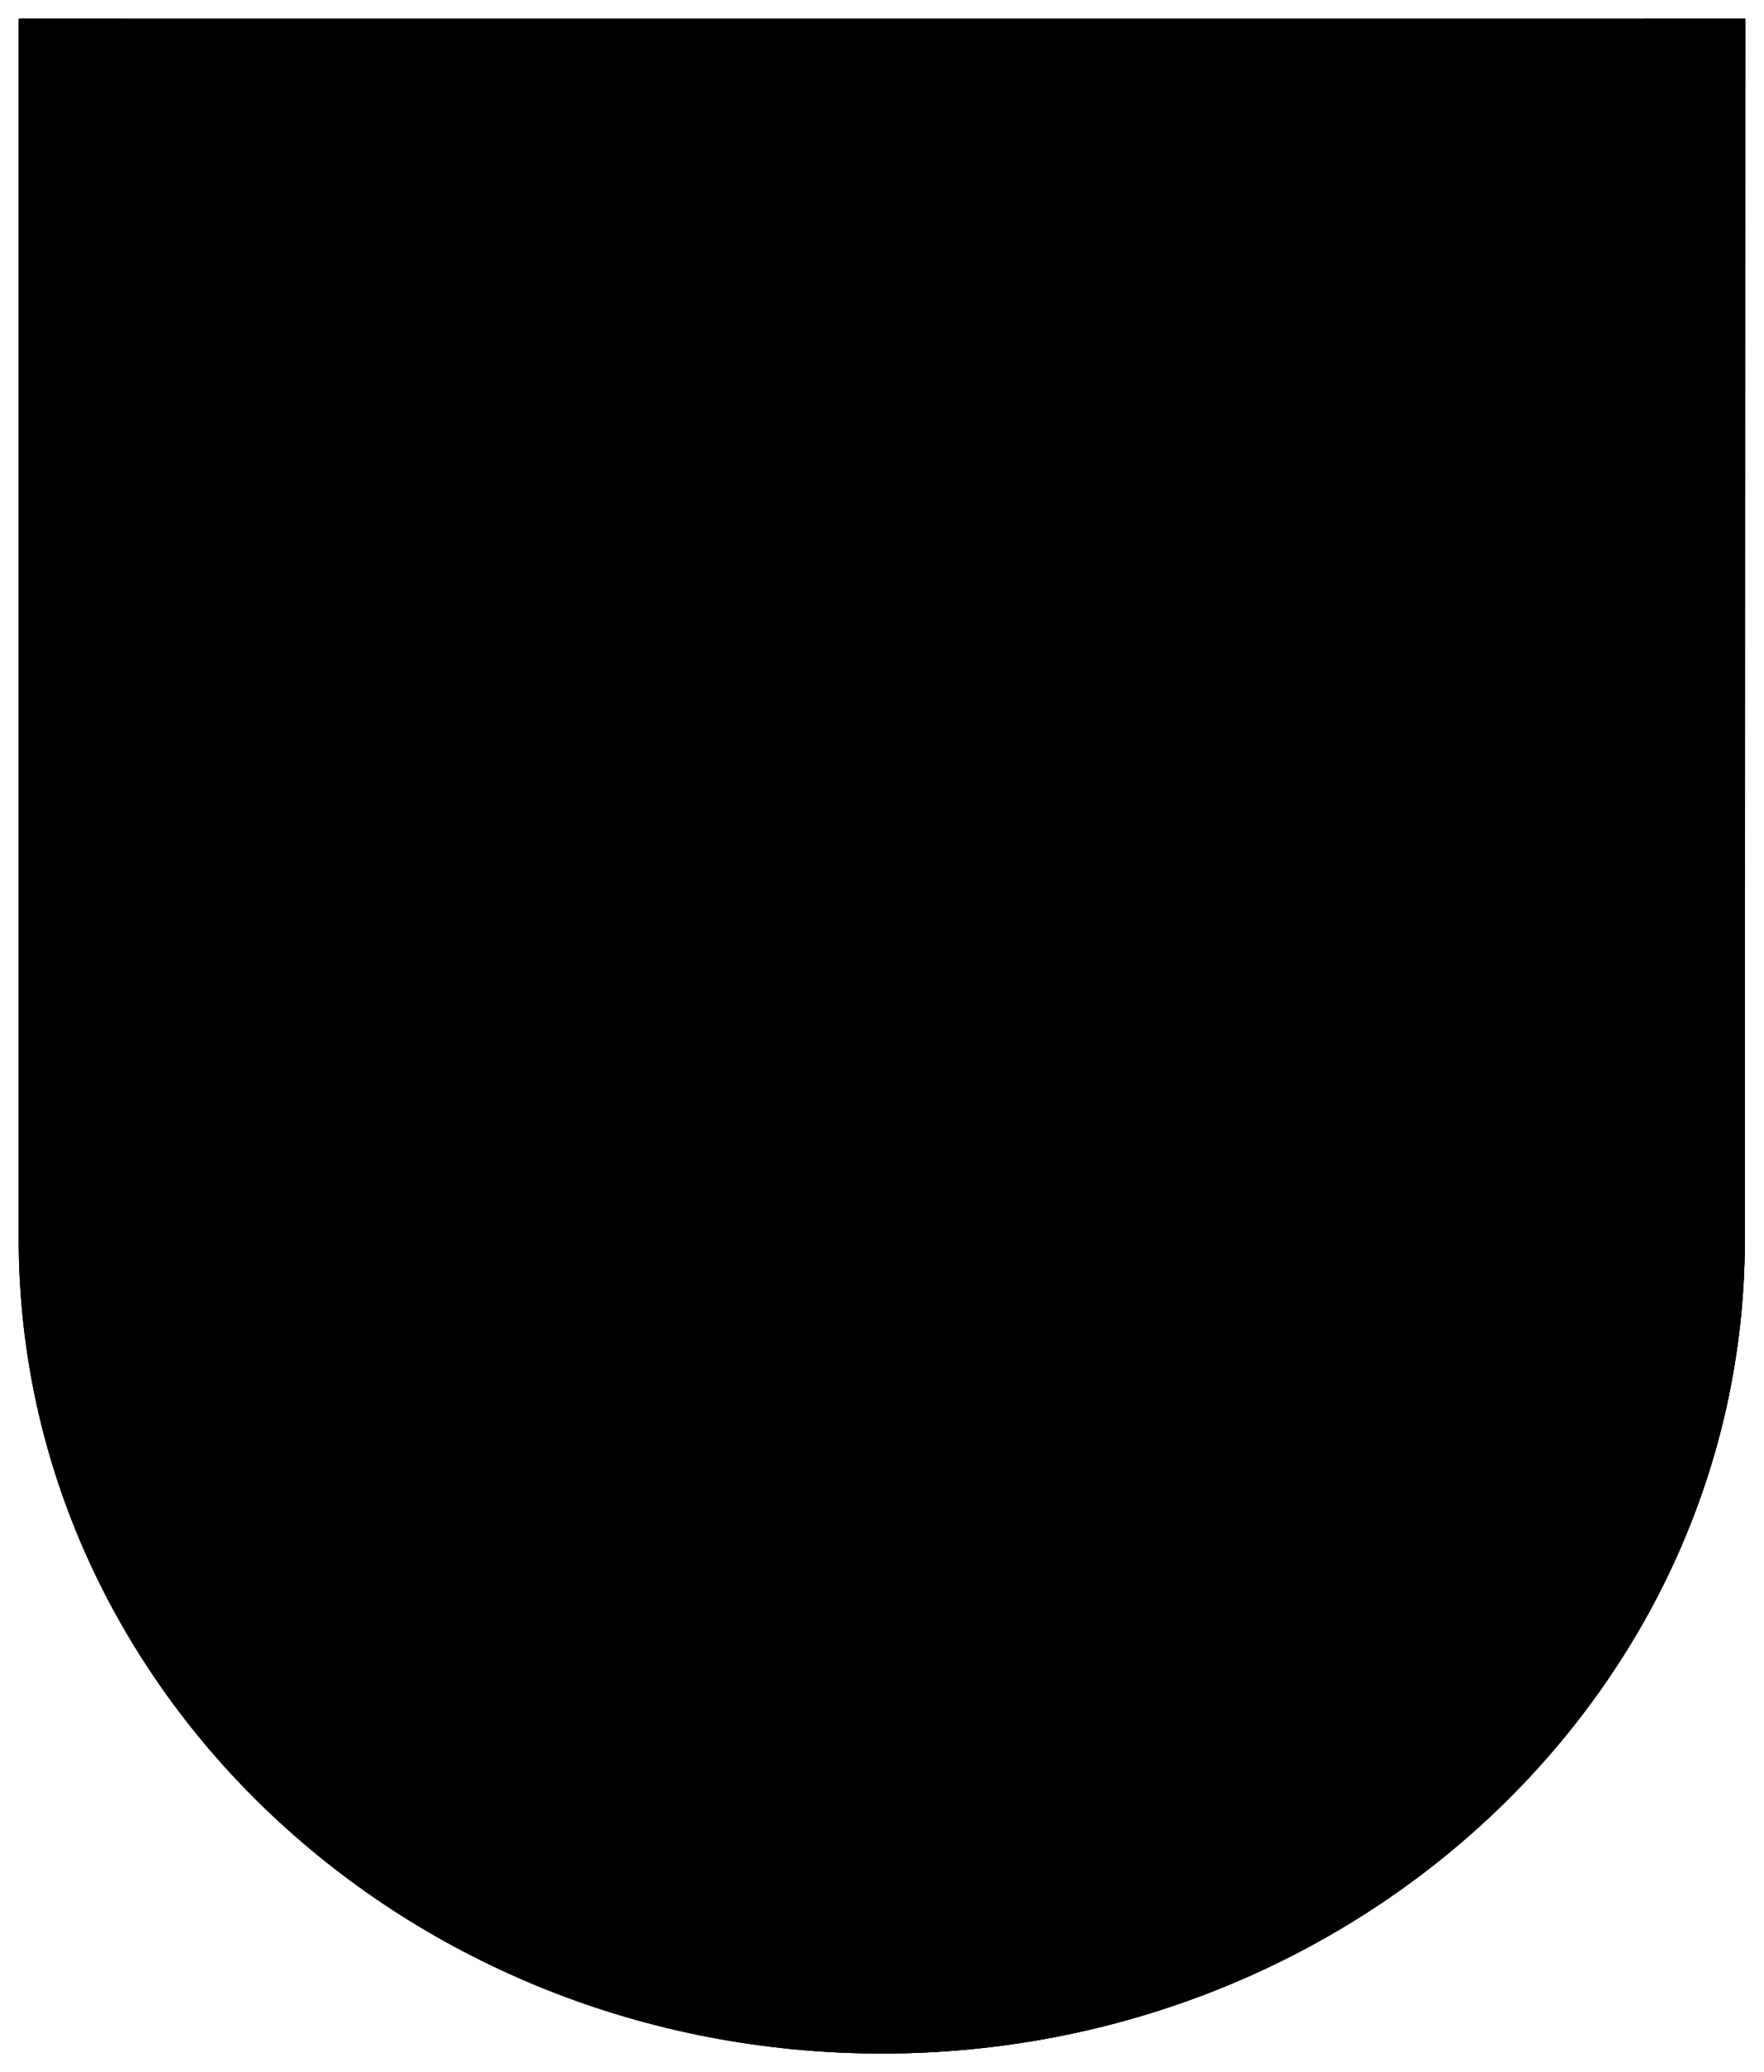
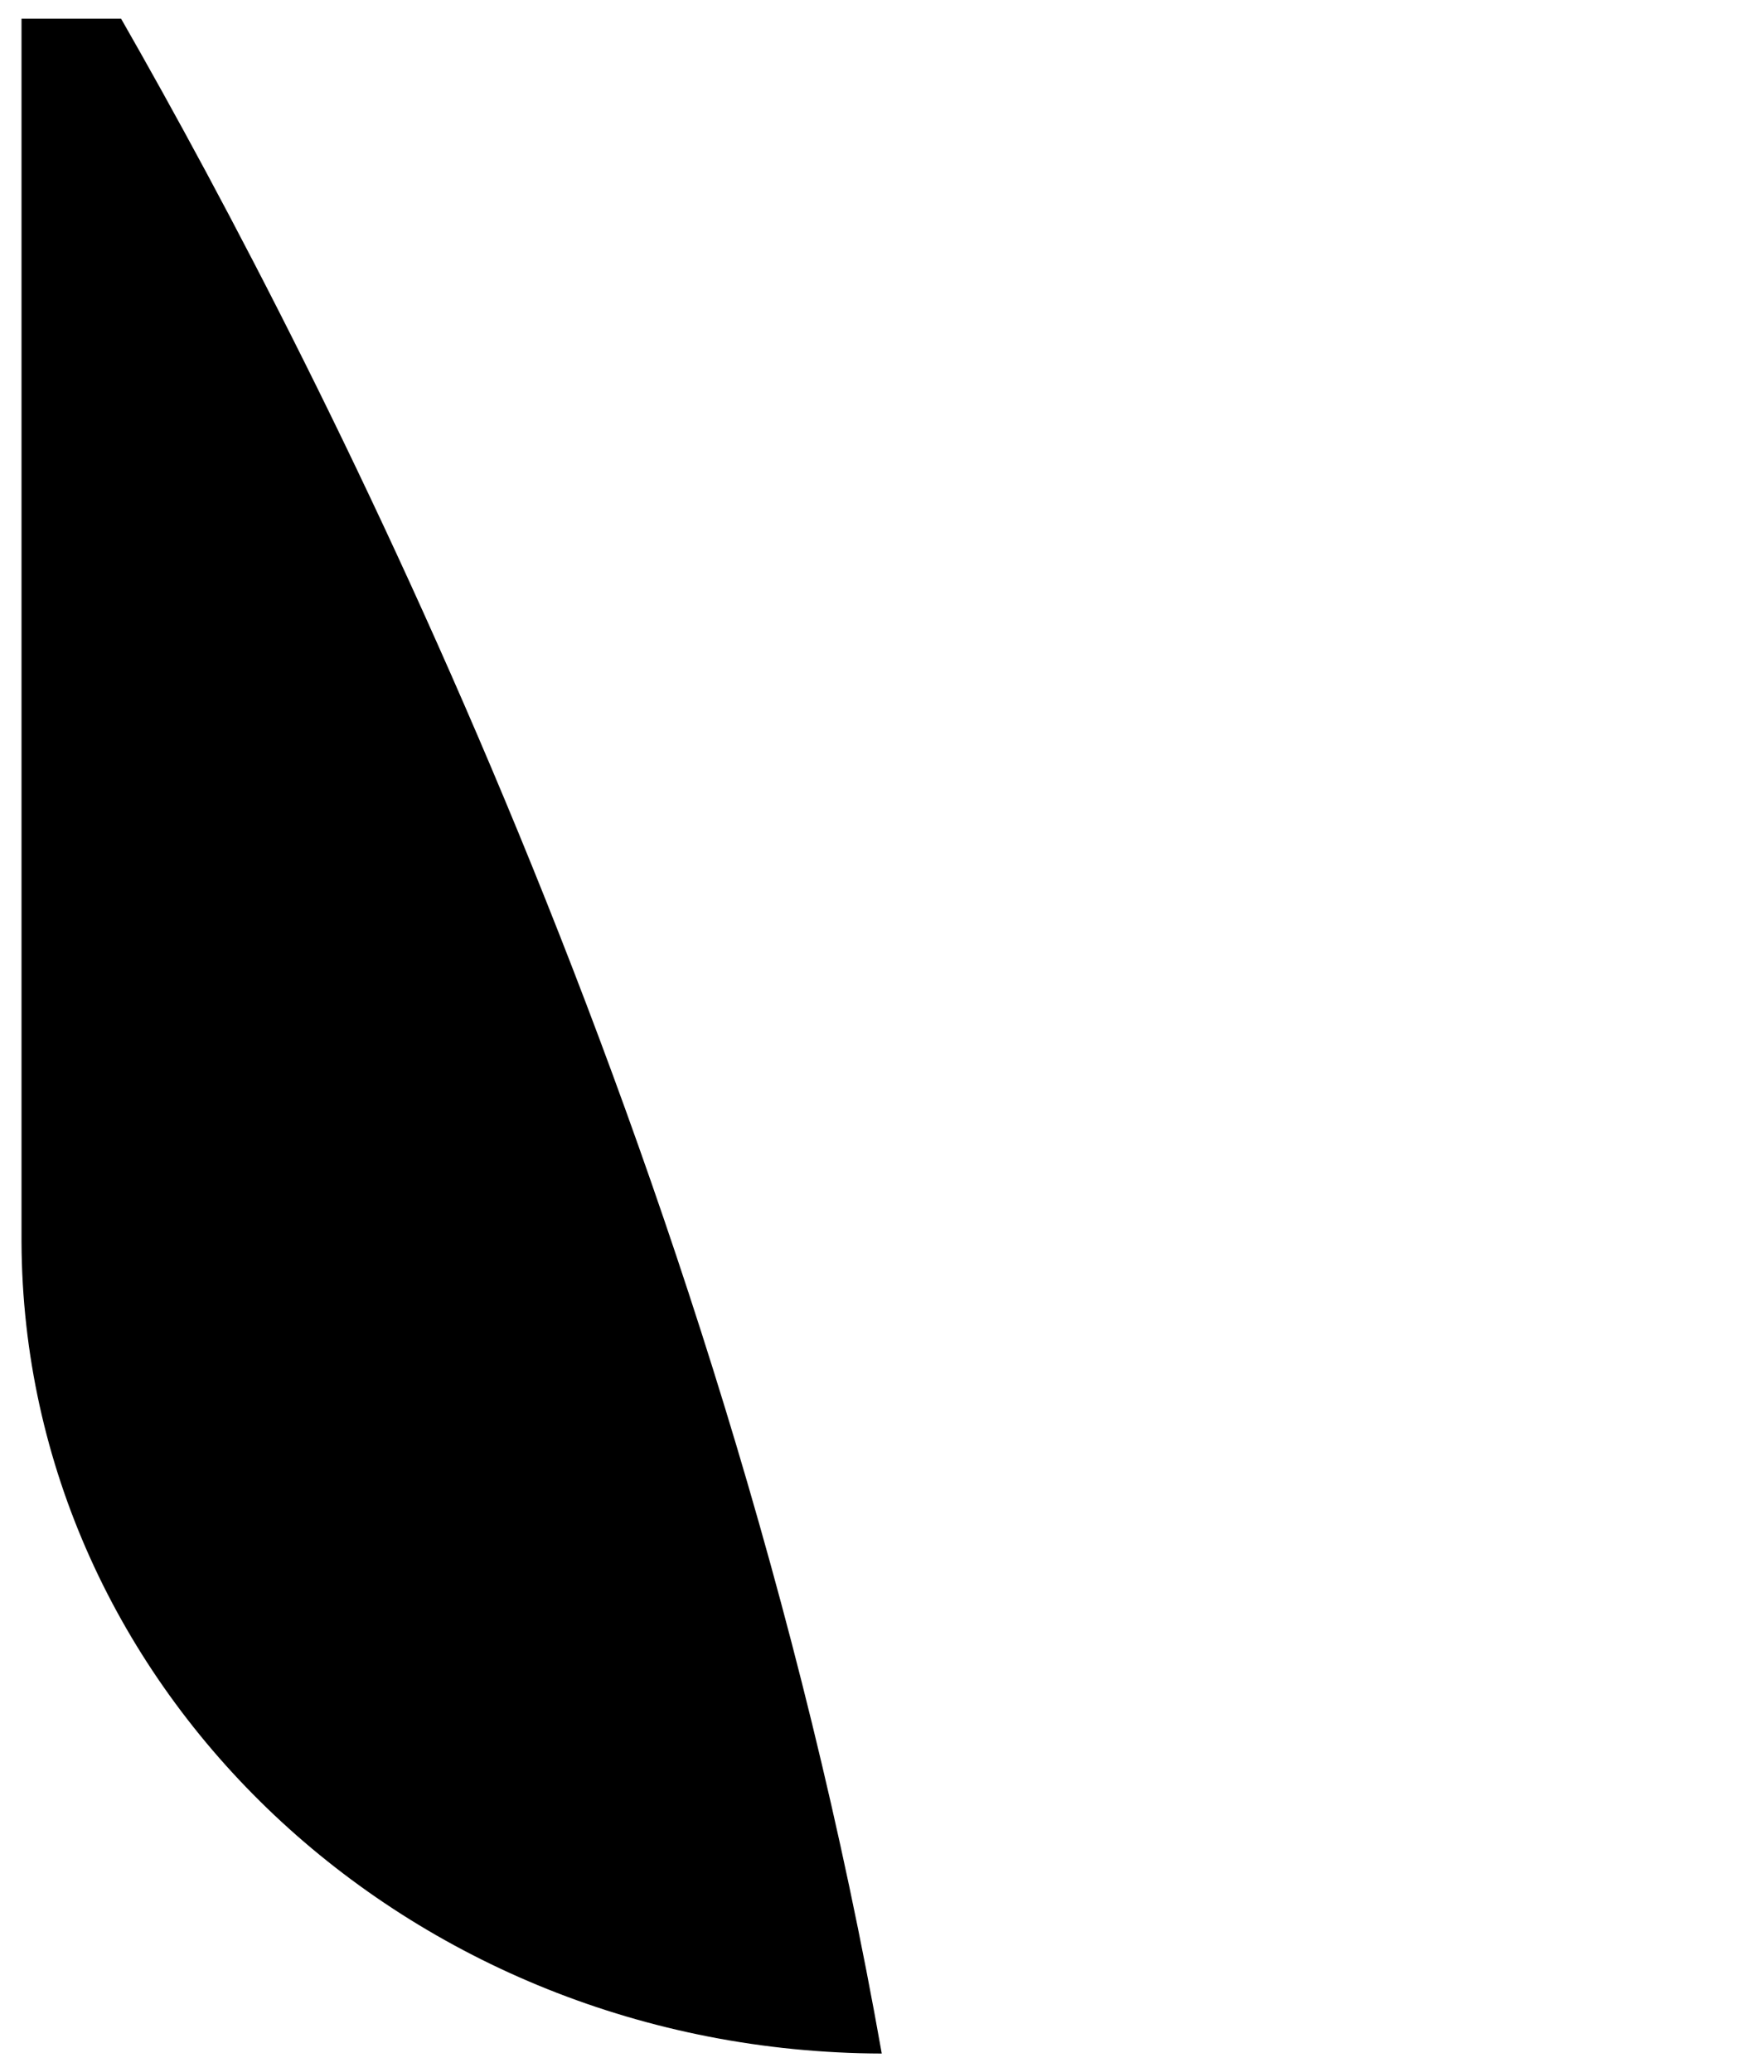
<svg xmlns="http://www.w3.org/2000/svg" version="1.1" id="Ebene_3" x="0px" y="0px" viewBox="0 0 377.3 443.3" style="enable-background:new 0 0 377.3 443.3;" xml:space="preserve">
-   <path class="st0" d="M373.3,4H4v261.7l0,0c0.4,95.9,82.9,173.6,184.6,173.6s184.3-77.7,184.6-173.6h0L373.3,4L373.3,4z" />
-   <path class="st1" d="M188.6,439.3c0.1,0,0.2,0,0.3,0C188.8,439.3,188.7,439.3,188.6,439.3L188.6,439.3L188.6,439.3z" />
-   <path class="st1" d="M351.9,4c-44,76.9-128.7,243.1-162.7,435.3c101.5-0.3,183.6-77.9,184-173.6h0V4H351.9L351.9,4z" />
-   <path class="st1" d="M189.2,439.3L189.2,439.3c-0.1,0-0.2,0-0.3,0C189,439.3,189.1,439.3,189.2,439.3L189.2,439.3z" />
  <path class="st1" d="M4.6,4v261.7h0C5,361.5,87.1,439,188.6,439.3C154.6,247.1,69.9,80.9,25.9,4L4.6,4L4.6,4z" />
-   <path class="st2" d="M373.3,4H4v261.7l0,0c0.4,95.9,82.9,173.6,184.6,173.6s184.3-77.7,184.6-173.6h0L373.3,4L373.3,4z" />
</svg>